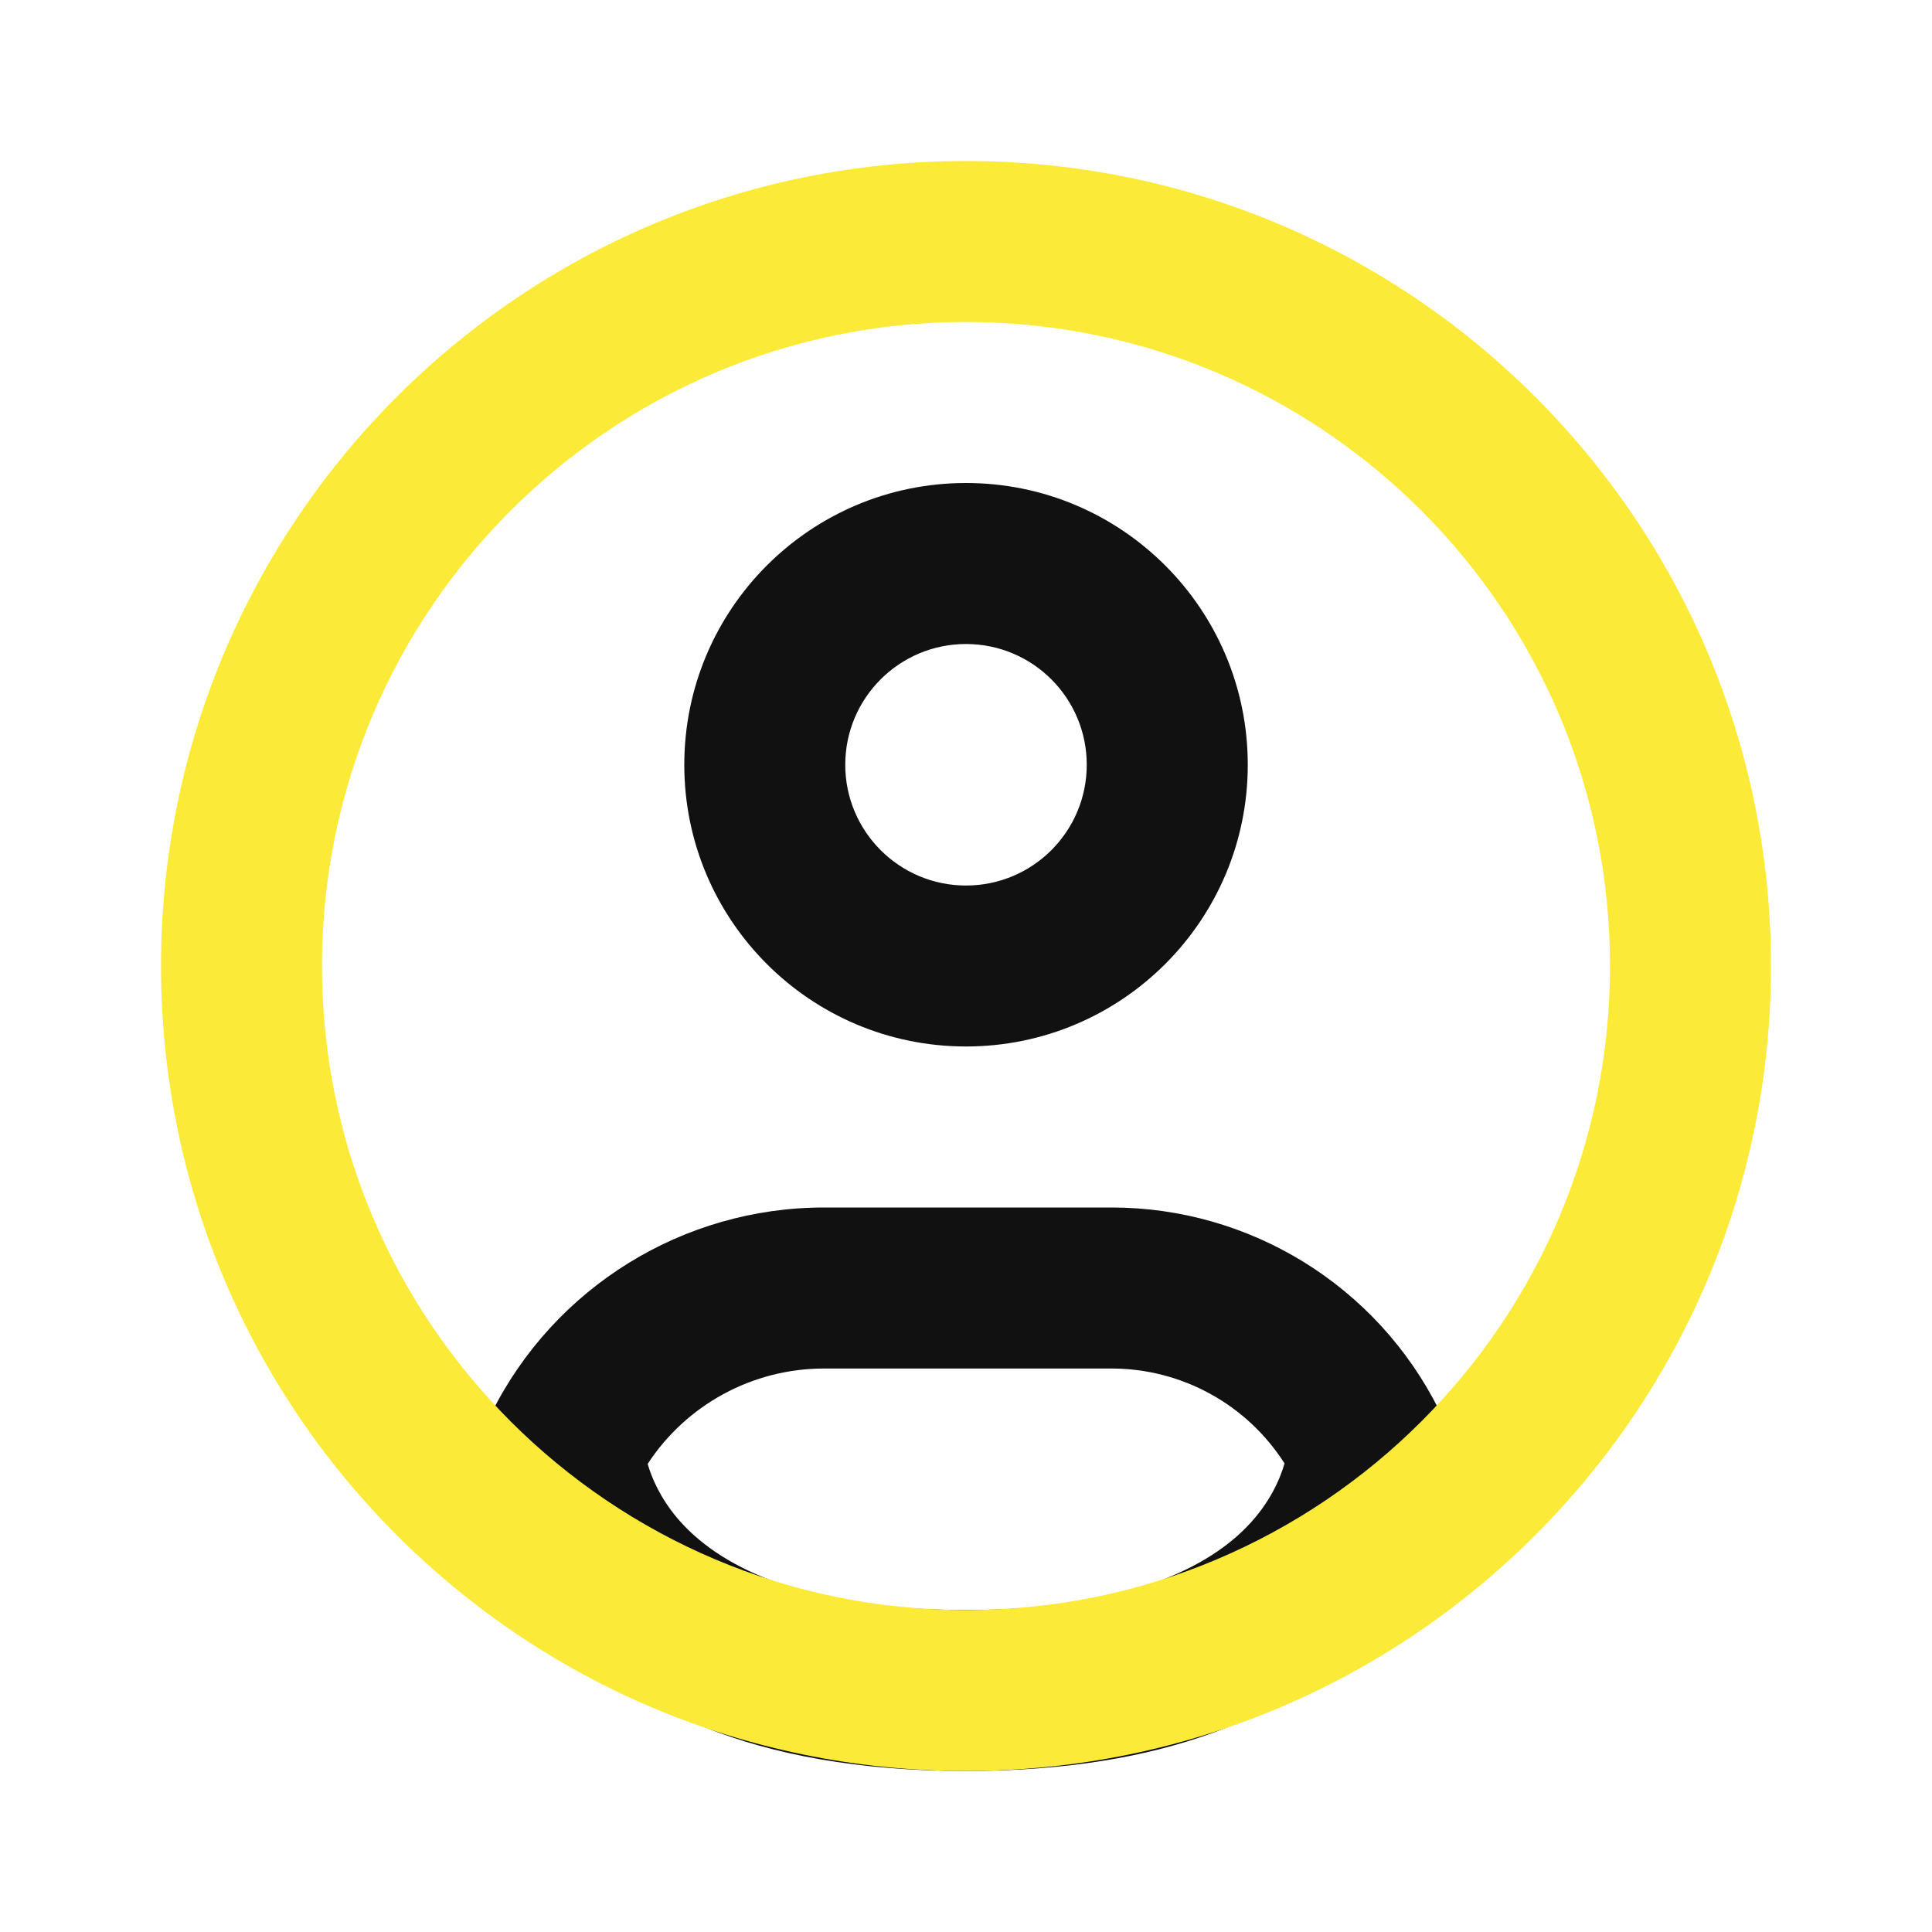
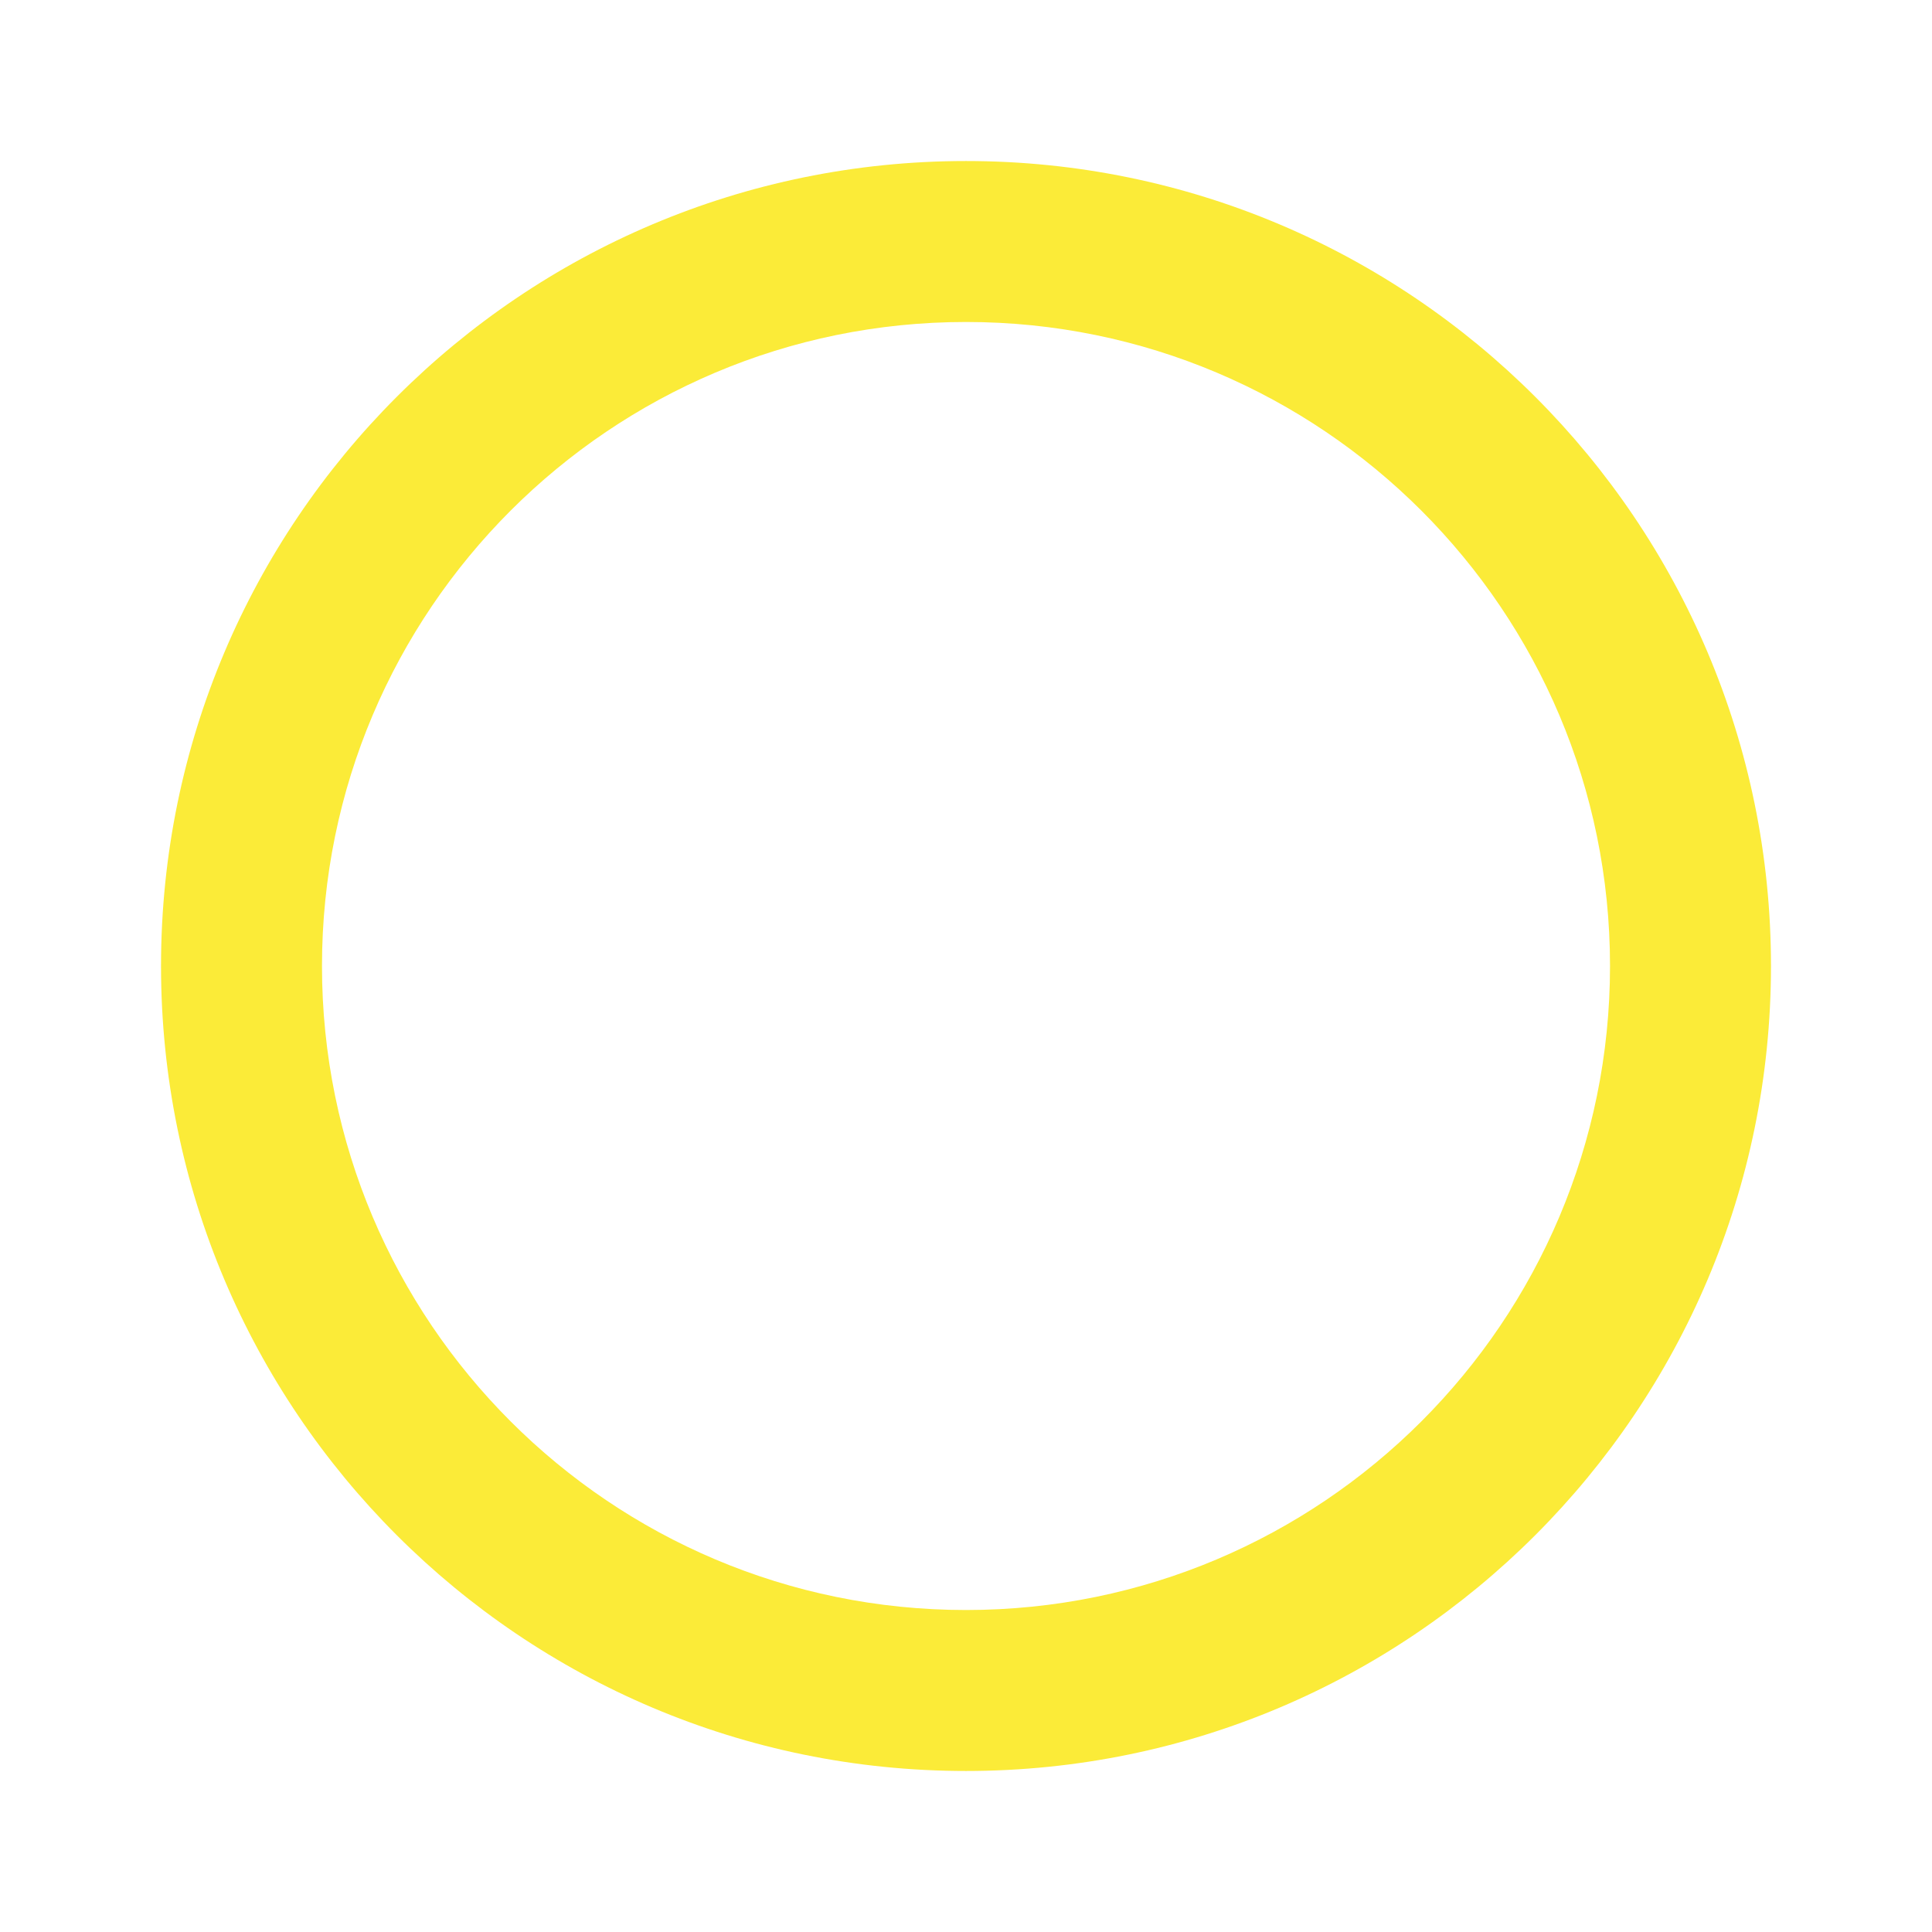
<svg xmlns="http://www.w3.org/2000/svg" width="32" height="32" viewBox="0 0 32 32" fill="none">
-   <path fill-rule="evenodd" clip-rule="evenodd" d="M16 10.667C14.896 10.667 14 11.562 14 12.667C14 13.771 14.896 14.667 16 14.667C17.105 14.667 18 13.771 18 12.667C18 11.562 17.105 10.667 16 10.667ZM11.334 12.667C11.334 10.089 13.423 8 16 8C18.578 8 20.667 10.089 20.667 12.667C20.667 15.244 18.578 17.333 16 17.333C13.423 17.333 11.334 15.244 11.334 12.667Z" fill="#111111" />
-   <path fill-rule="evenodd" clip-rule="evenodd" d="M8 24C8.006 24.143 8.001 24.027 8.001 24.027L8.001 24.03L8.001 24.035L8.001 24.046L8.002 24.072C8.003 24.092 8.004 24.116 8.006 24.143C8.01 24.198 8.017 24.269 8.029 24.352C8.051 24.519 8.093 24.741 8.169 25C8.321 25.519 8.614 26.193 9.176 26.859C10.335 28.235 12.422 29.333 16 29.333C19.322 29.333 21.363 28.389 22.574 27.137C23.761 25.91 23.959 24.581 23.993 24.164C24.019 23.843 23.94 23.565 23.834 23.352C22.806 21.297 20.707 20 18.41 20H13.648C11.316 20 9.184 21.318 8.141 23.404L8 24ZM10.727 24.247L10.728 24.25C10.796 24.481 10.934 24.807 11.215 25.141C11.741 25.765 12.987 26.667 16 26.667C18.808 26.667 20.078 25.882 20.657 25.283C21.032 24.895 21.201 24.499 21.276 24.239C20.657 23.267 19.579 22.667 18.41 22.667H13.648C12.462 22.667 11.367 23.268 10.727 24.247Z" fill="#111111" />
  <path fill-rule="evenodd" clip-rule="evenodd" d="M16 5.333C10.109 5.333 5.333 10.109 5.333 16C5.333 21.891 10.109 26.667 16 26.667C21.891 26.667 26.667 21.891 26.667 16C26.667 10.109 21.891 5.333 16 5.333ZM2.667 16C2.667 8.636 8.636 2.667 16 2.667C23.364 2.667 29.333 8.636 29.333 16C29.333 23.364 23.364 29.333 16 29.333C8.636 29.333 2.667 23.364 2.667 16Z" fill="#FBEB38" />
</svg>